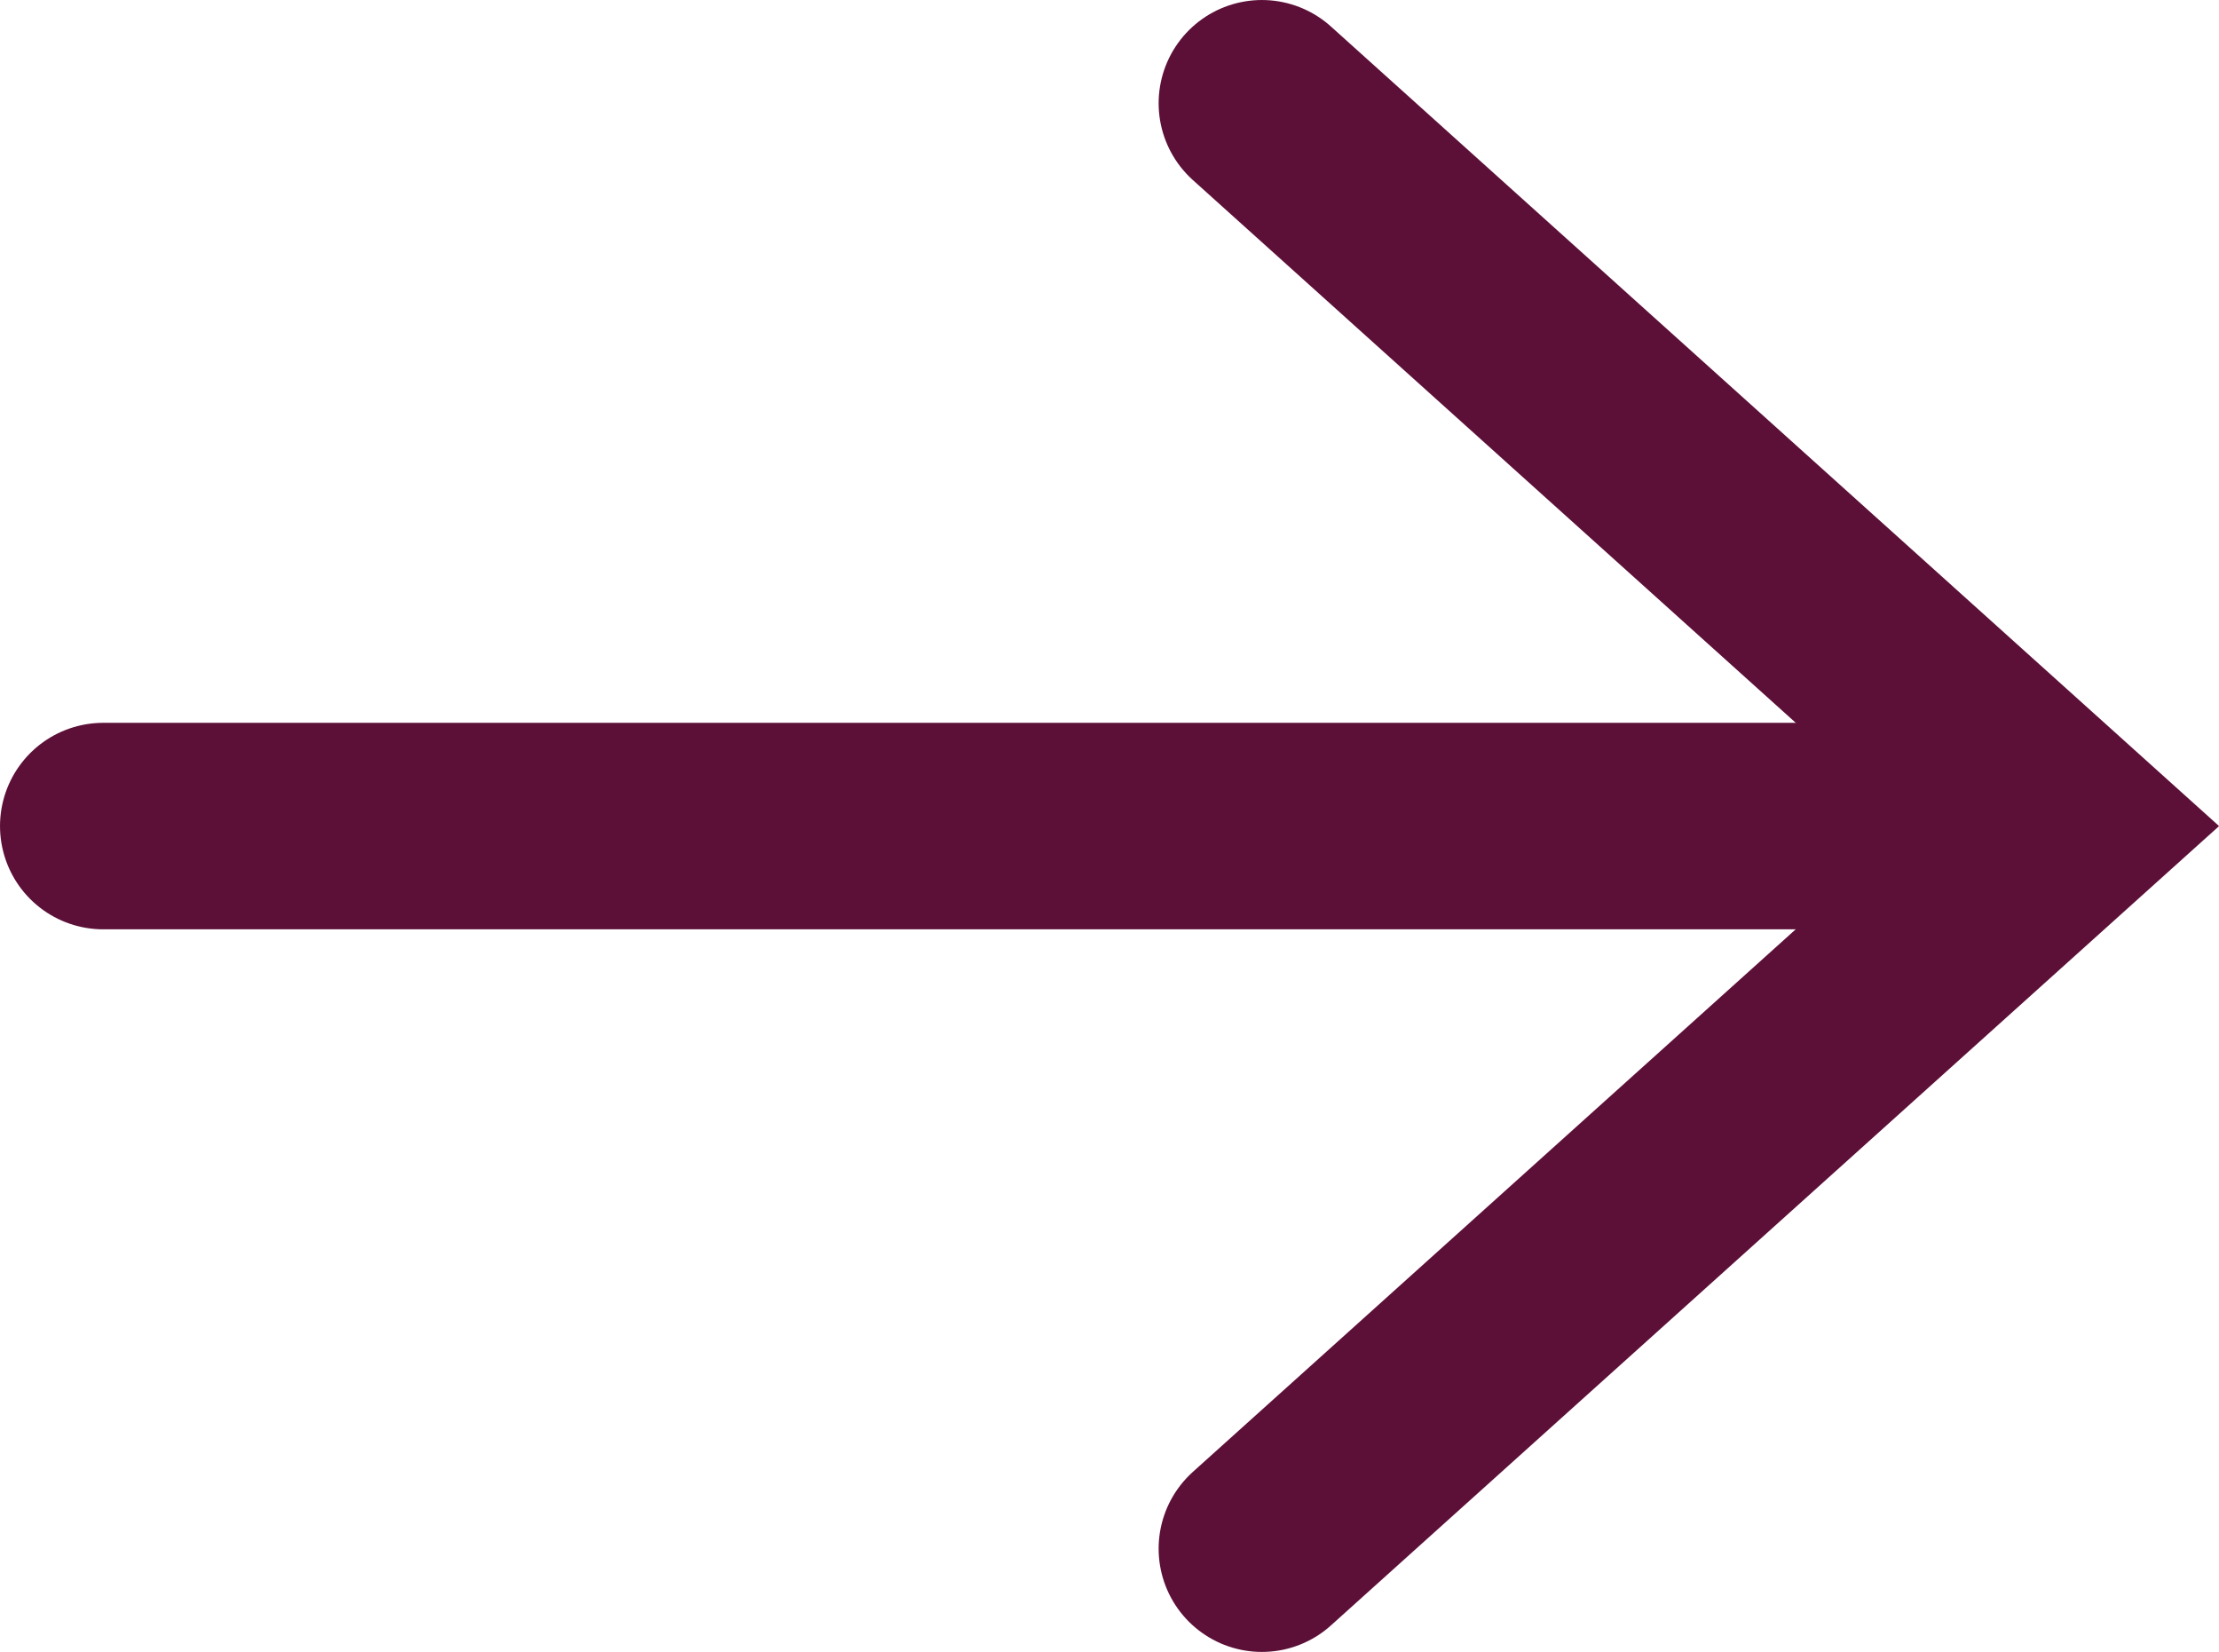
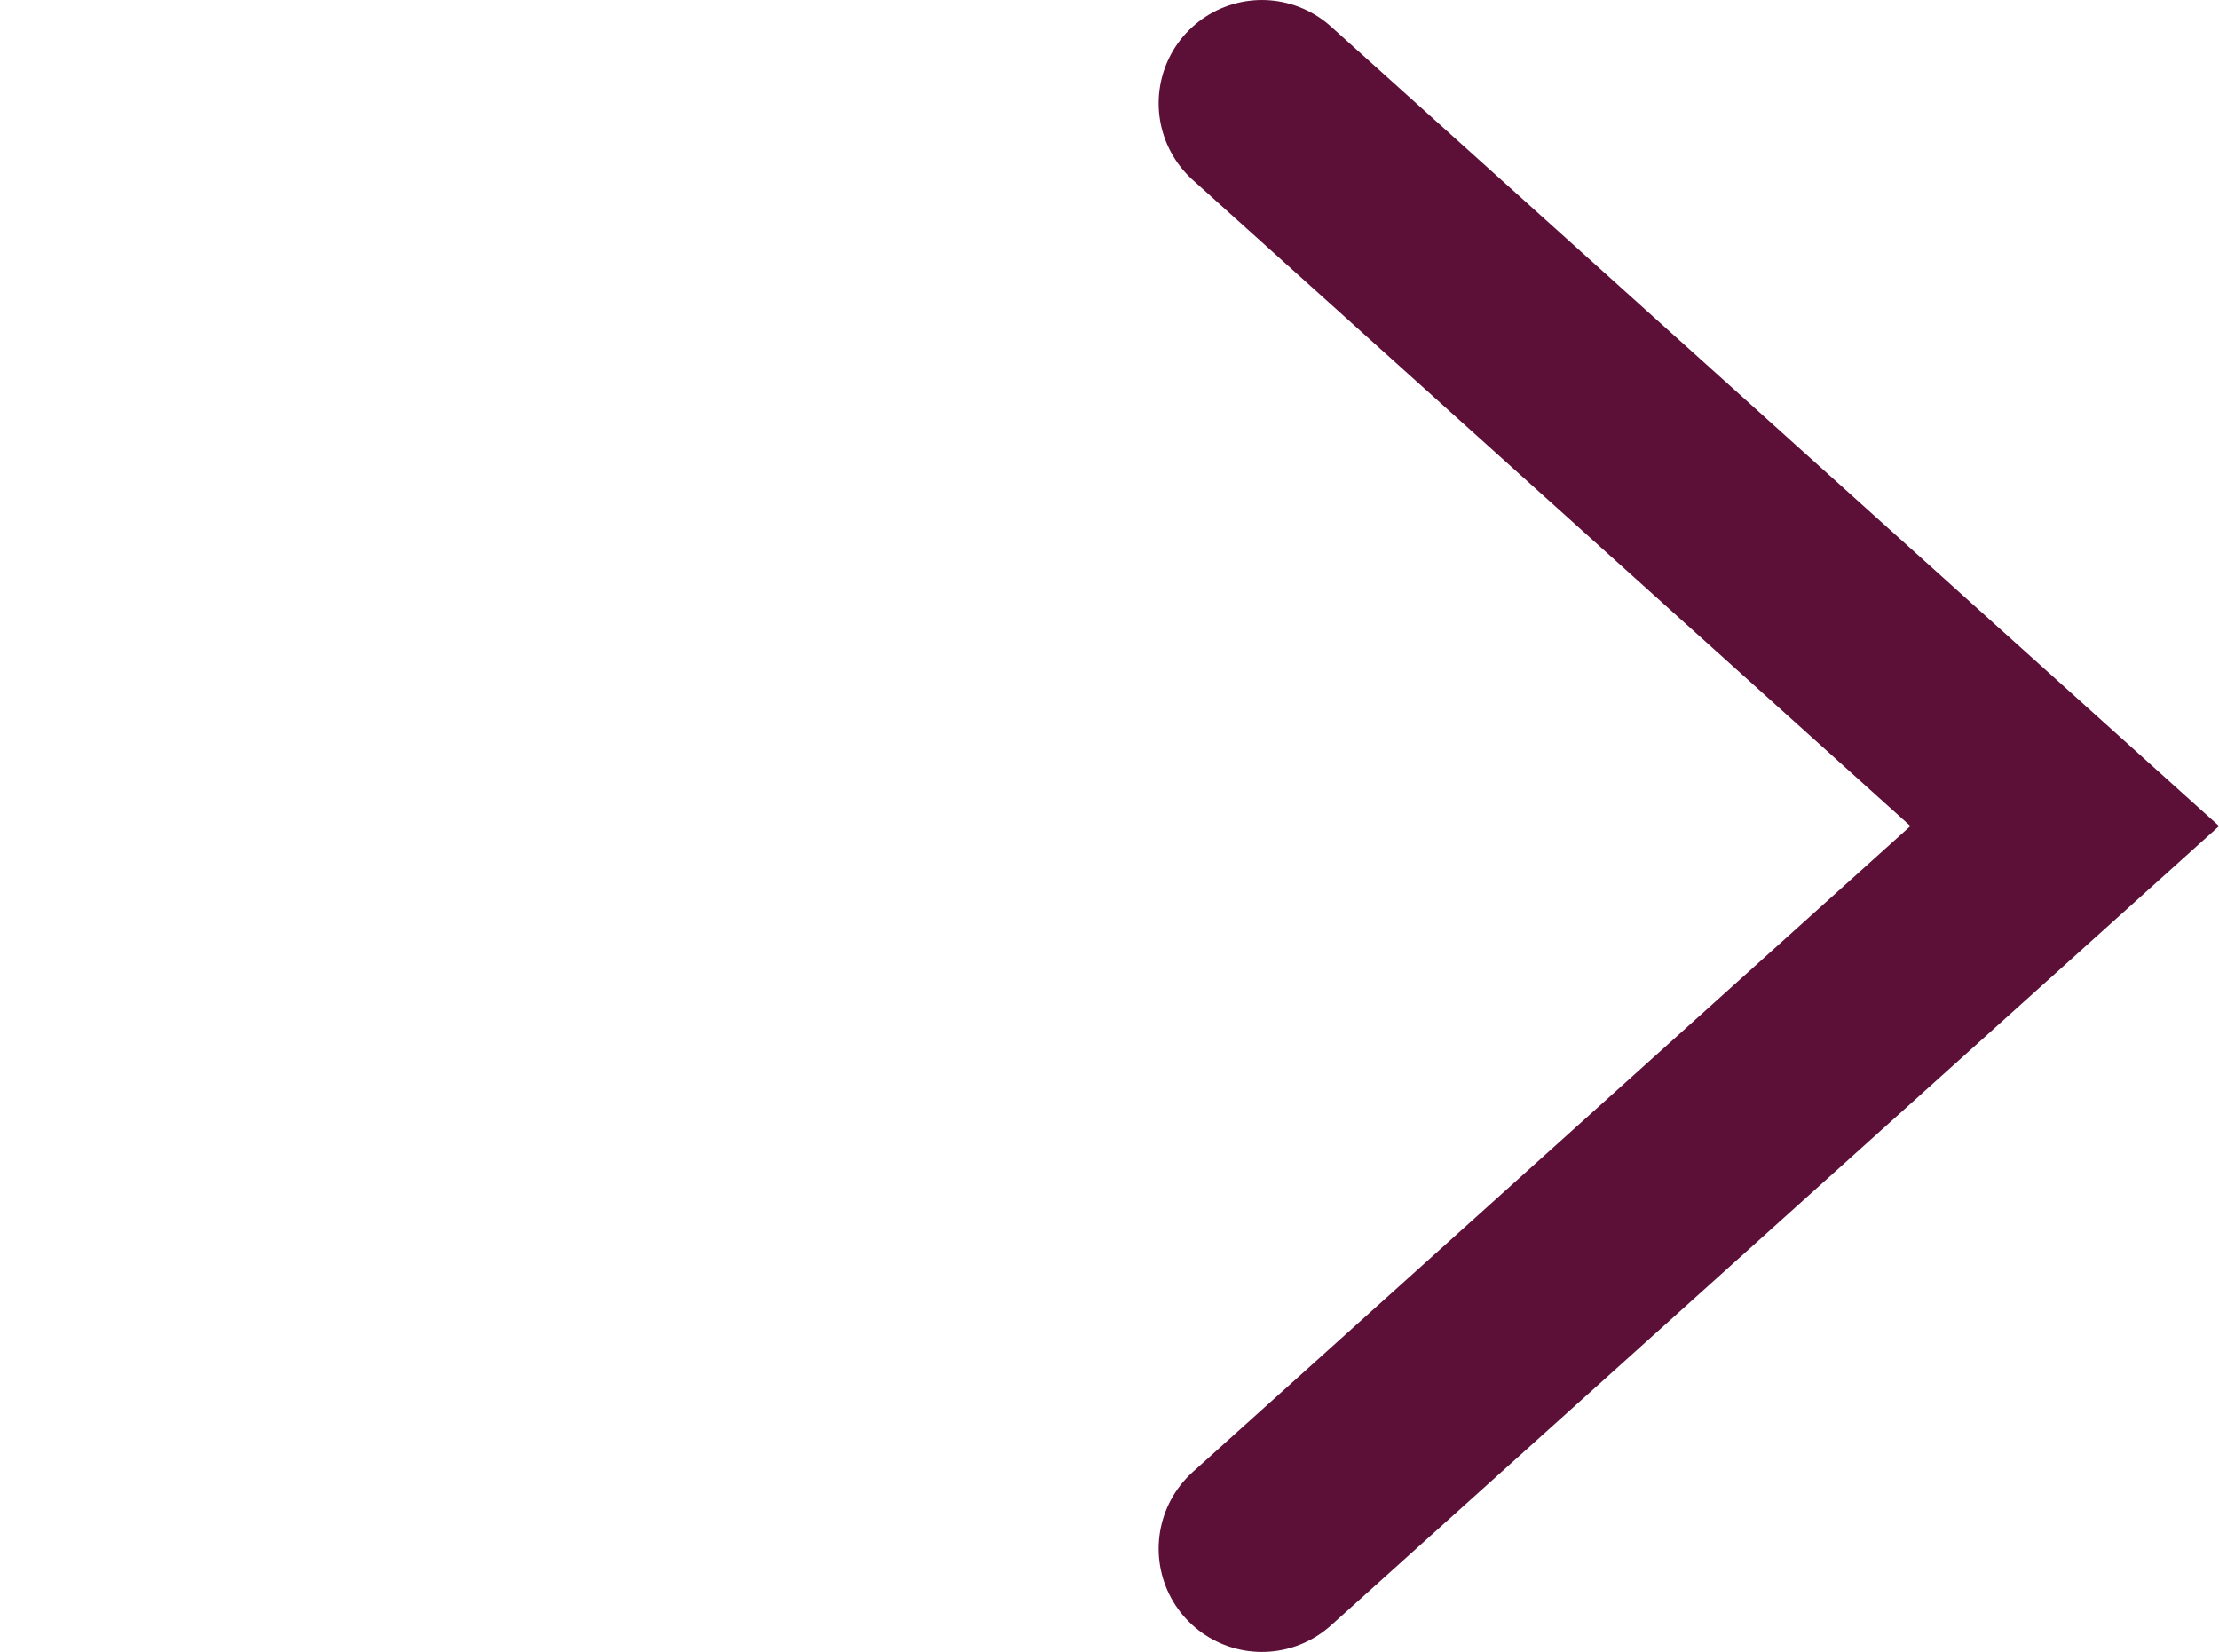
<svg xmlns="http://www.w3.org/2000/svg" id="Layer_1" data-name="Layer 1" viewBox="0 0 106.6 79.35">
  <title>arrow-forward</title>
  <polyline points="60.62 74.39 99.19 39.68 60.62 4.96" style="fill:none;stroke:#5C0F37;stroke-linecap:round;stroke-miterlimit:10;stroke-width:9.919px" />
-   <line x1="4.96" y1="39.68" x2="94.23" y2="39.68" style="fill:none;stroke:#5C0F37;stroke-linecap:round;stroke-miterlimit:10;stroke-width:9.919px" />
</svg>